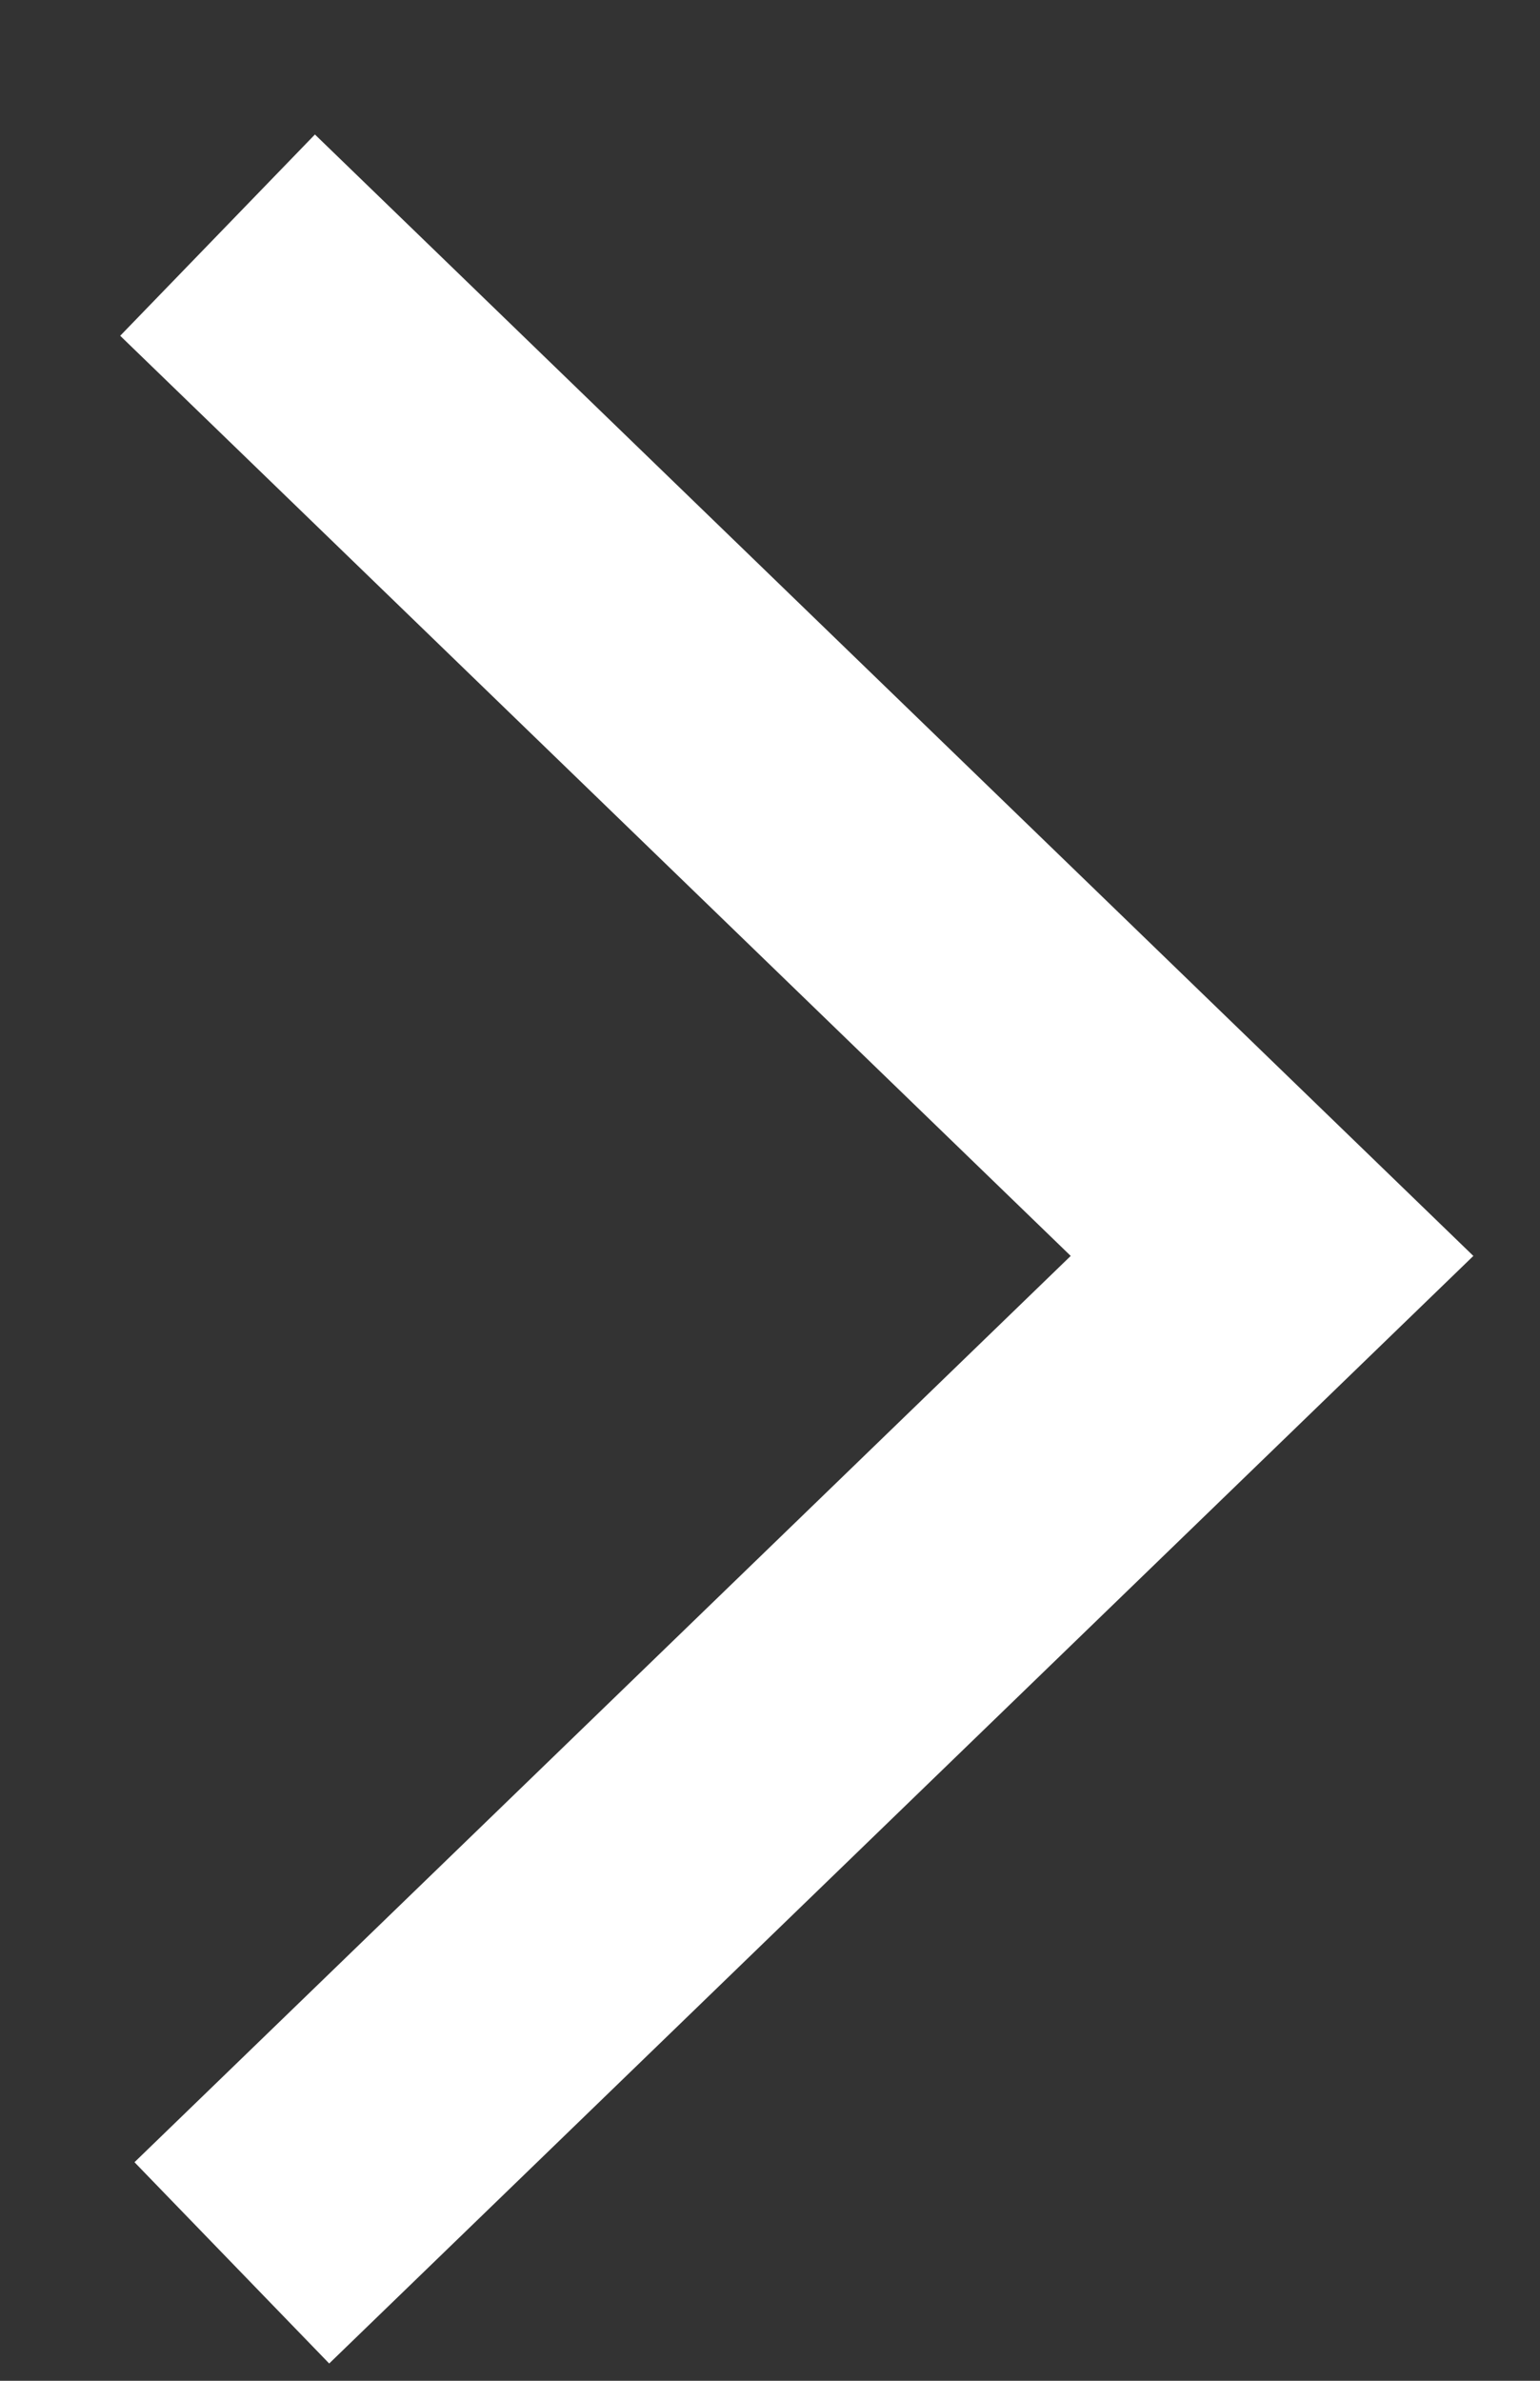
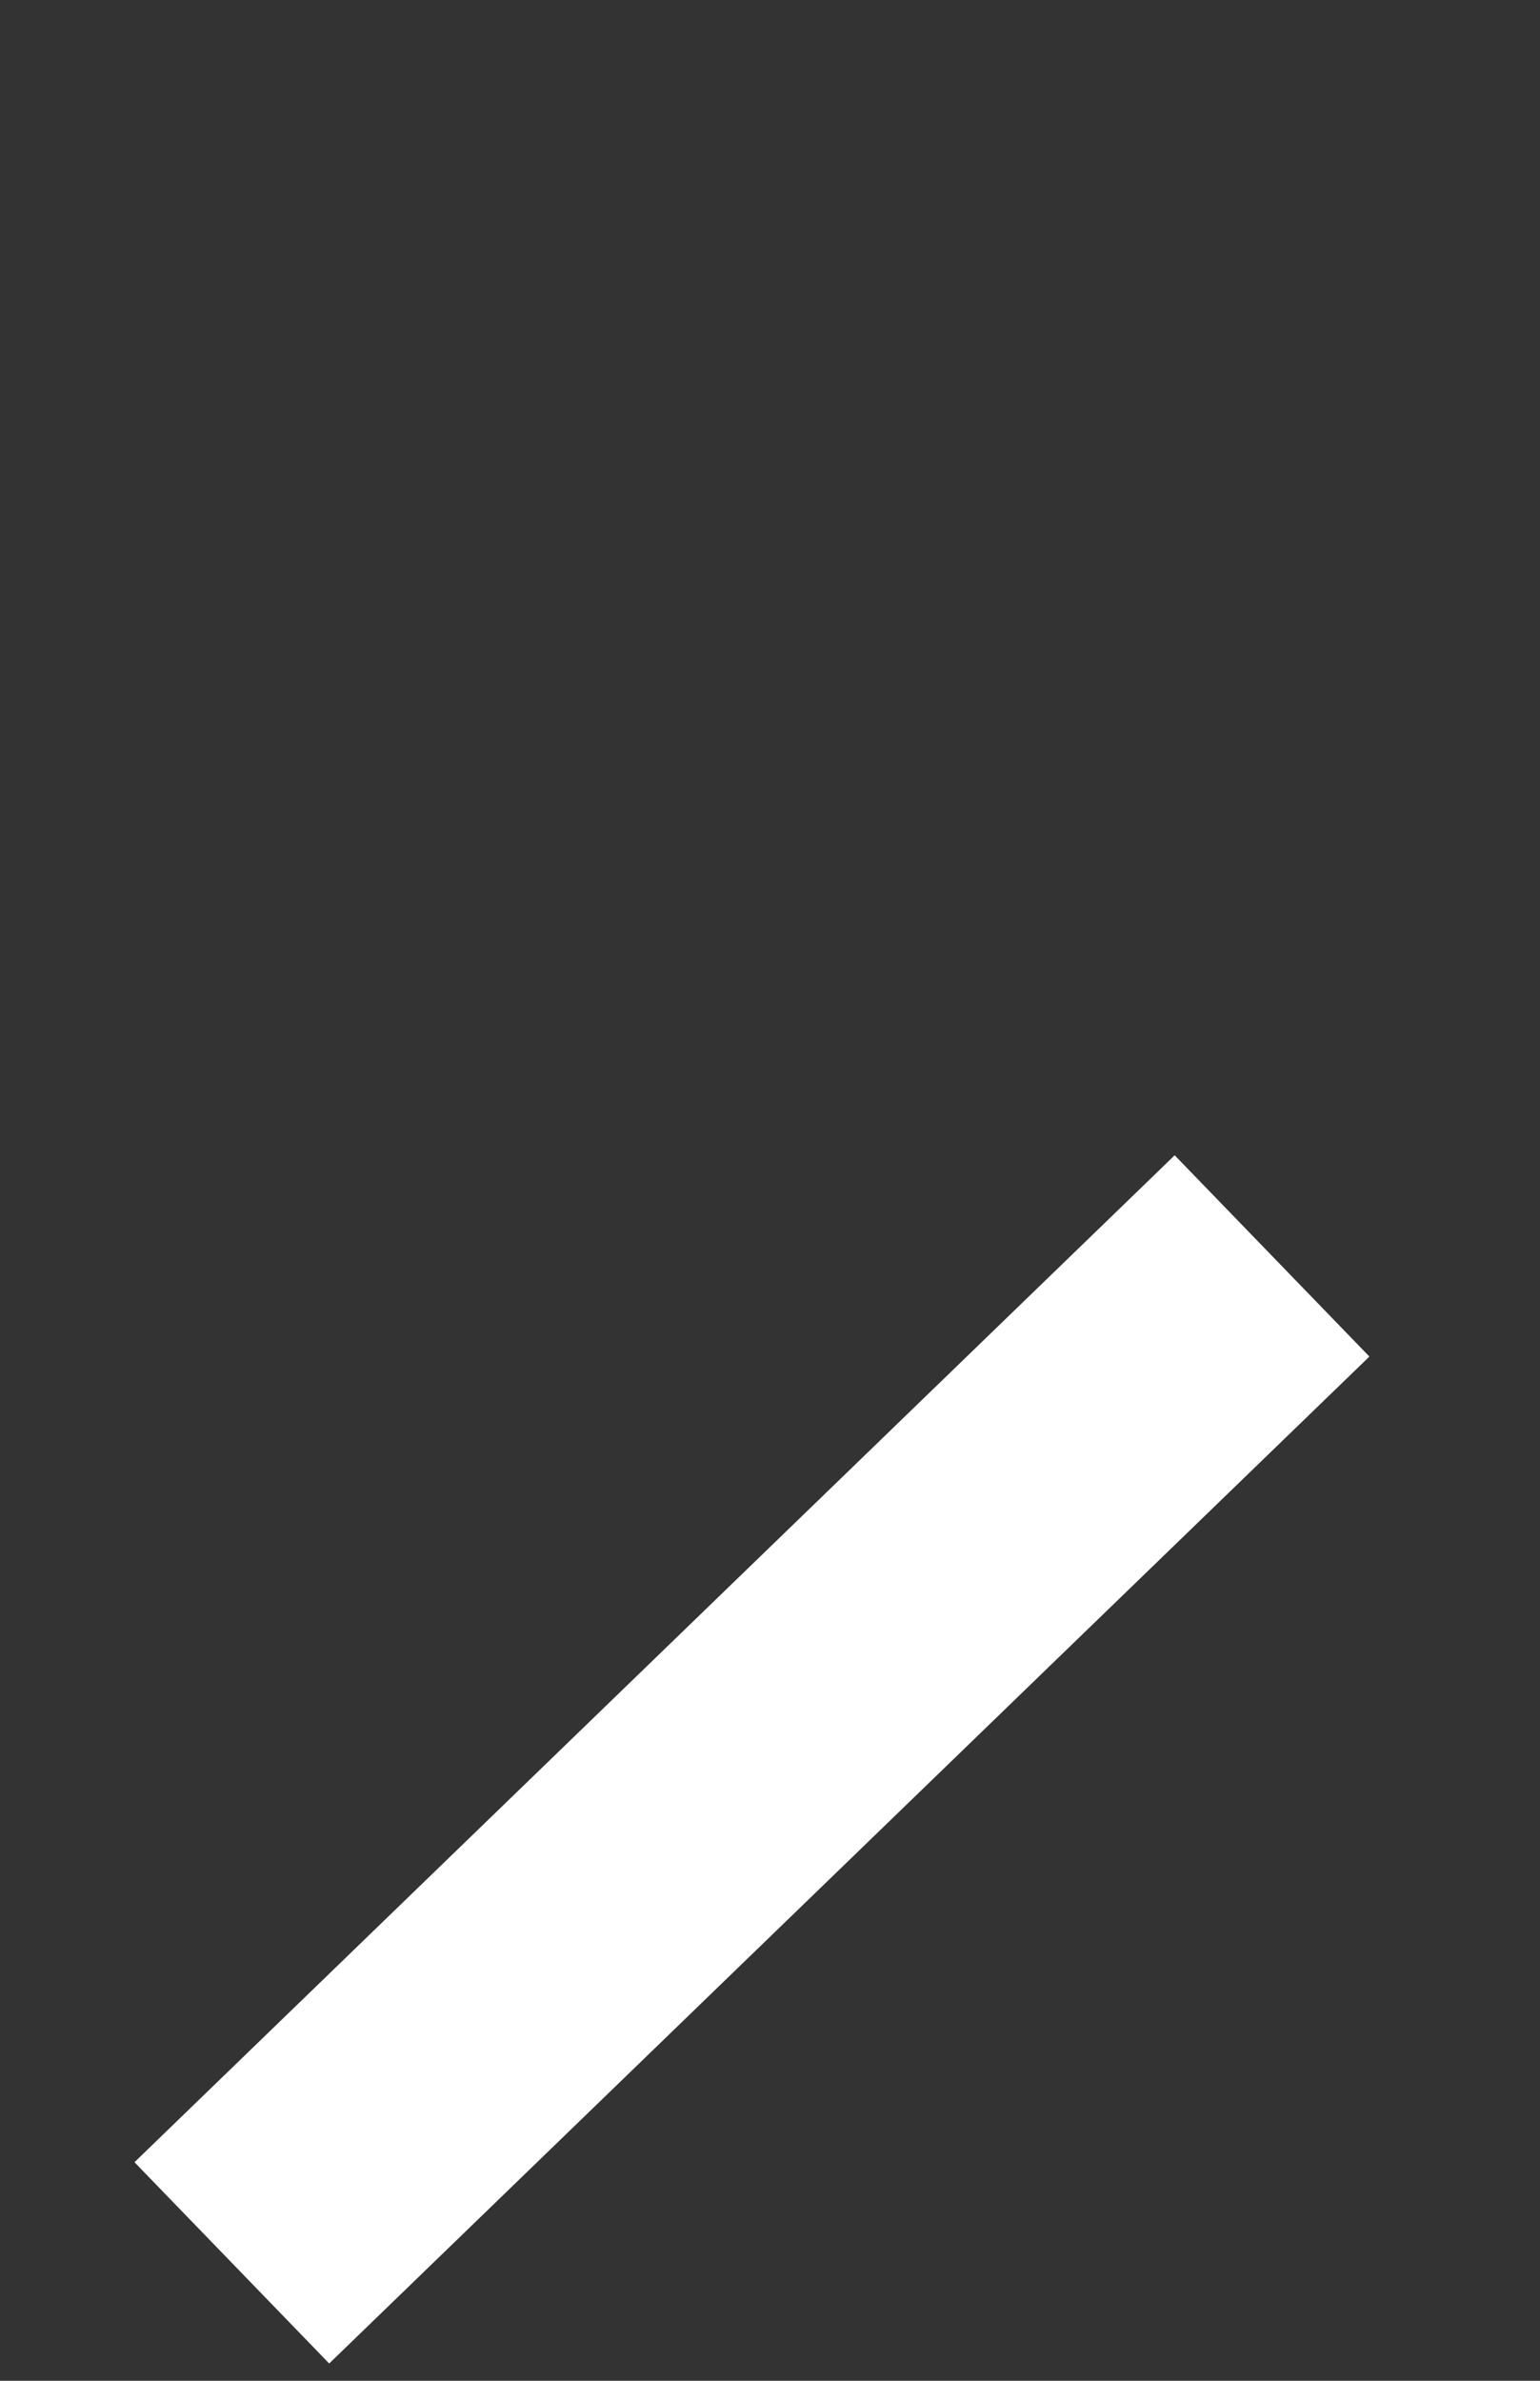
<svg xmlns="http://www.w3.org/2000/svg" width="11" height="17" viewBox="0 0 11 17" fill="none">
  <rect x="0" y="0" width="11" height="17" fill="#333333" stroke="none" />
-   <path d="M1.656 16.158L9.086 8.968L1.554 1.679" stroke="white" stroke-width="2" />
+   <path d="M1.656 16.158L9.086 8.968" stroke="white" stroke-width="2" />
</svg>